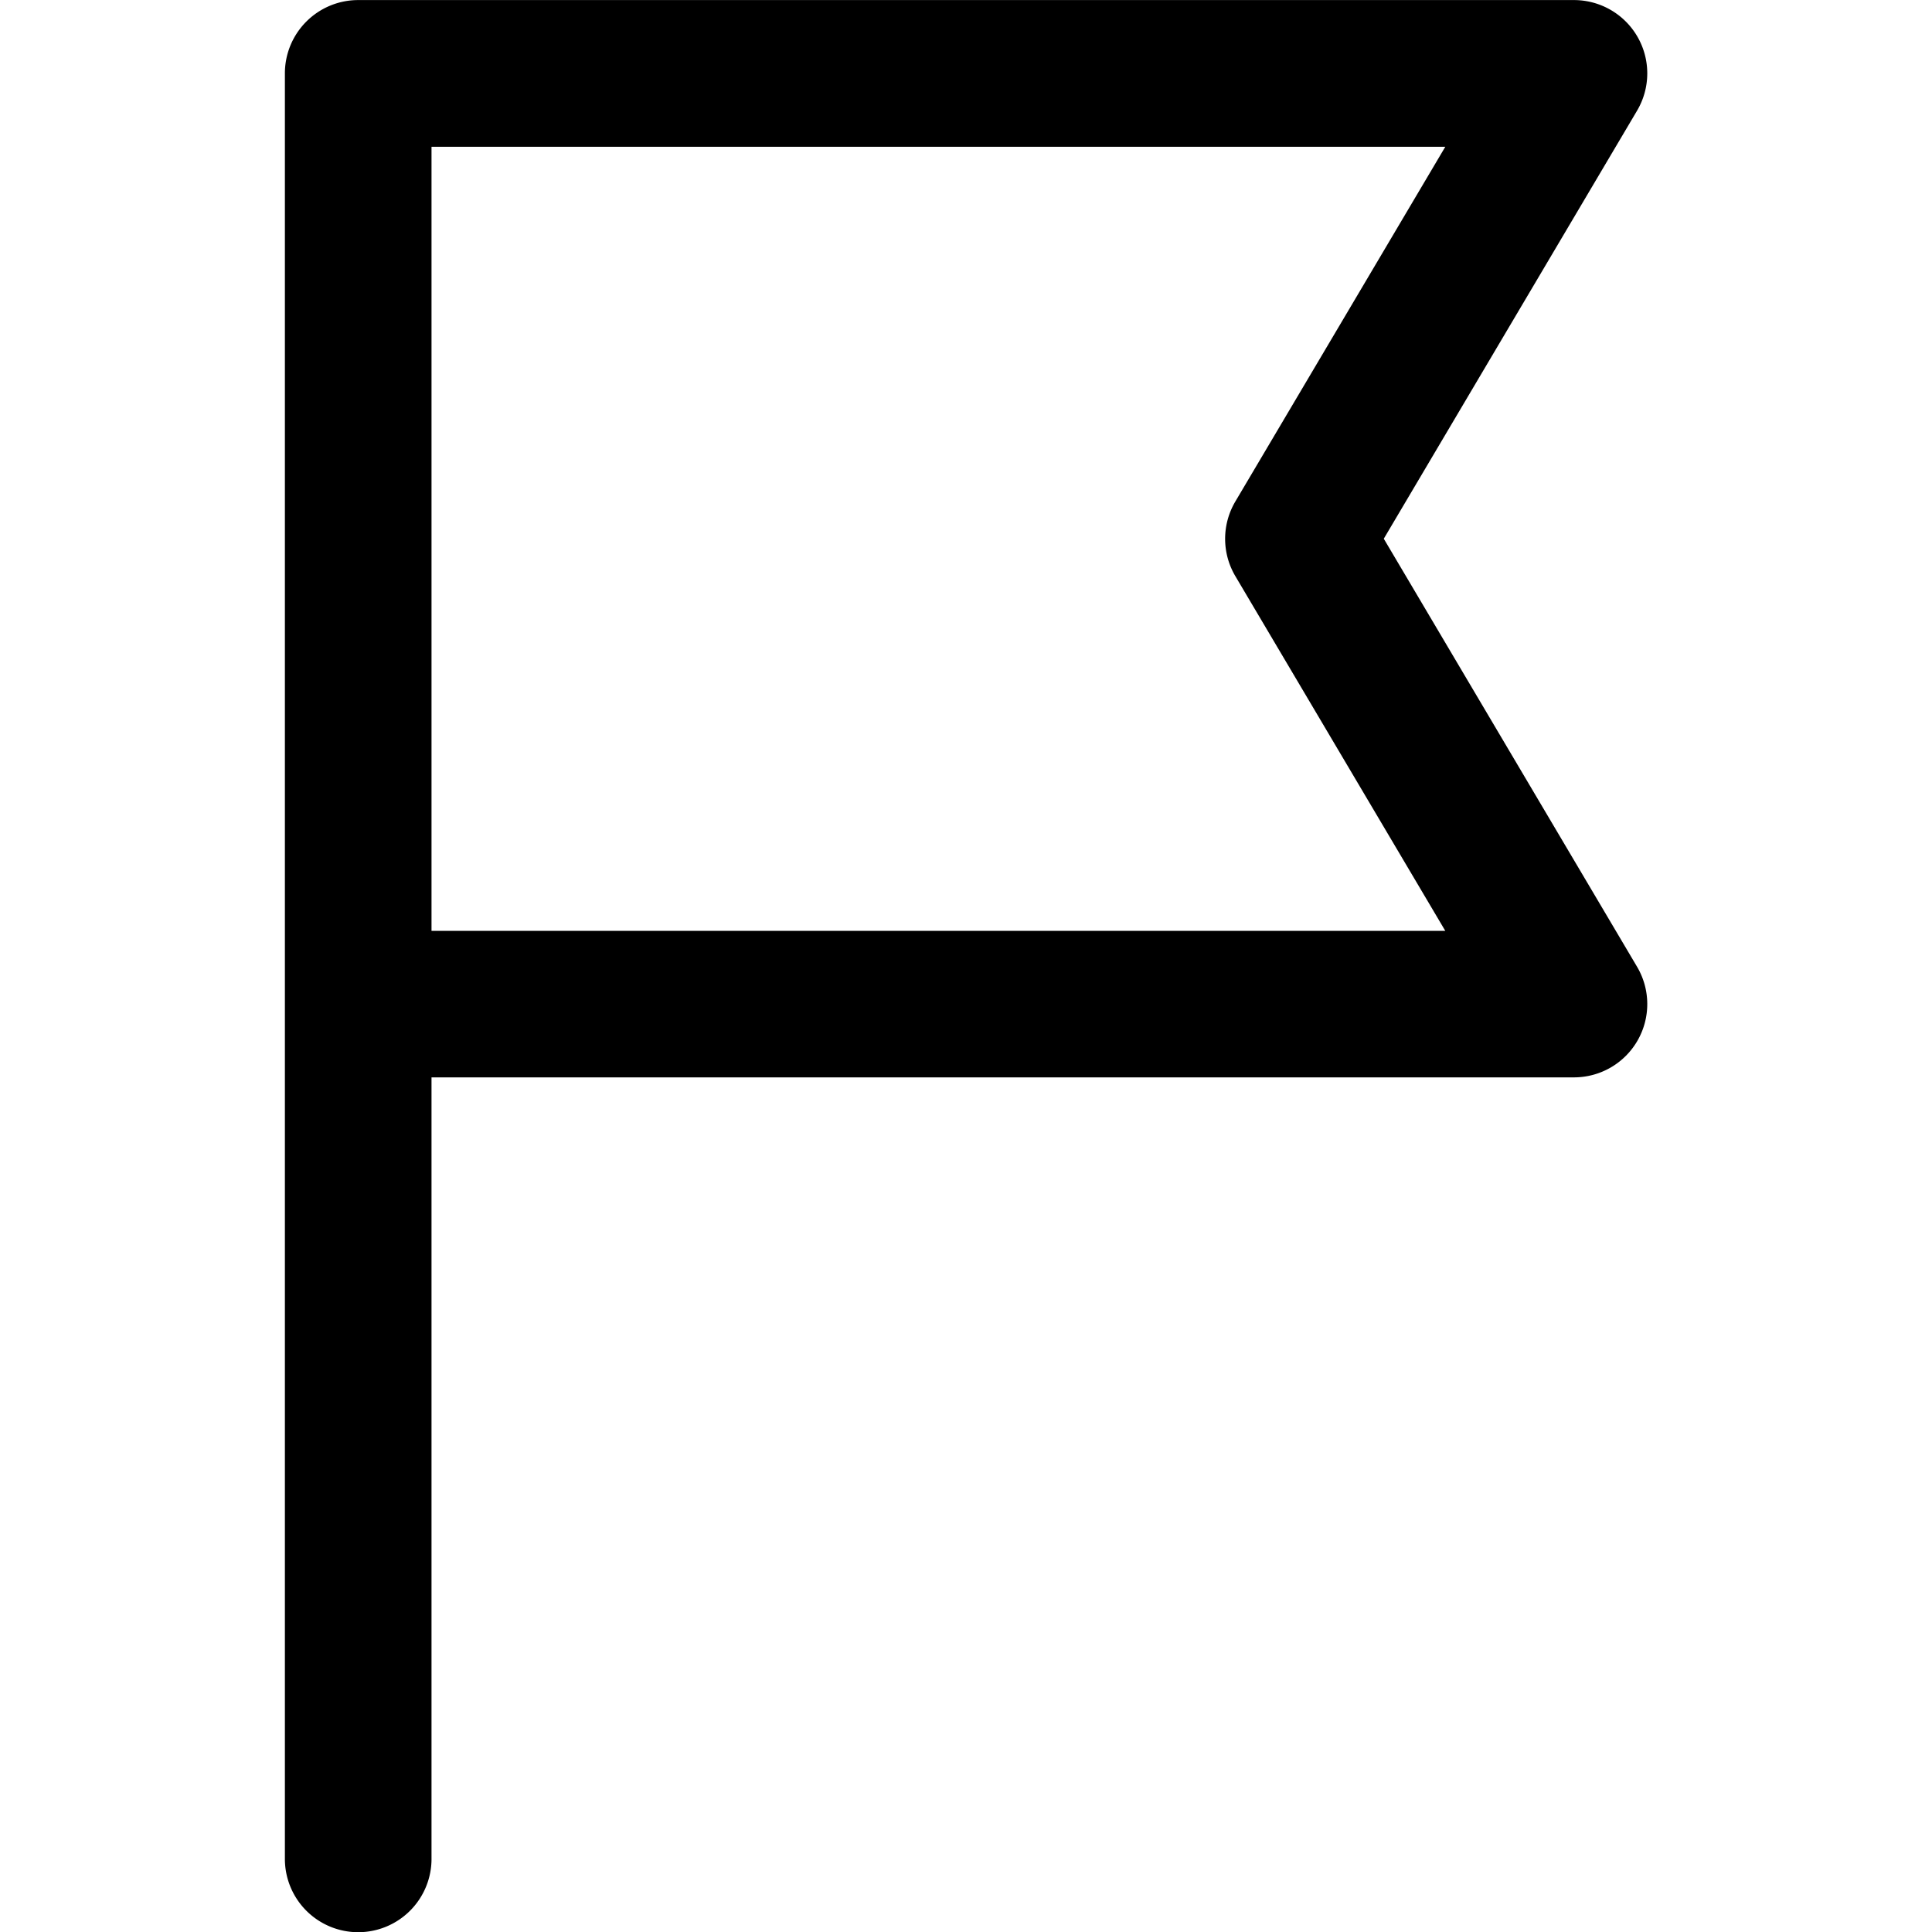
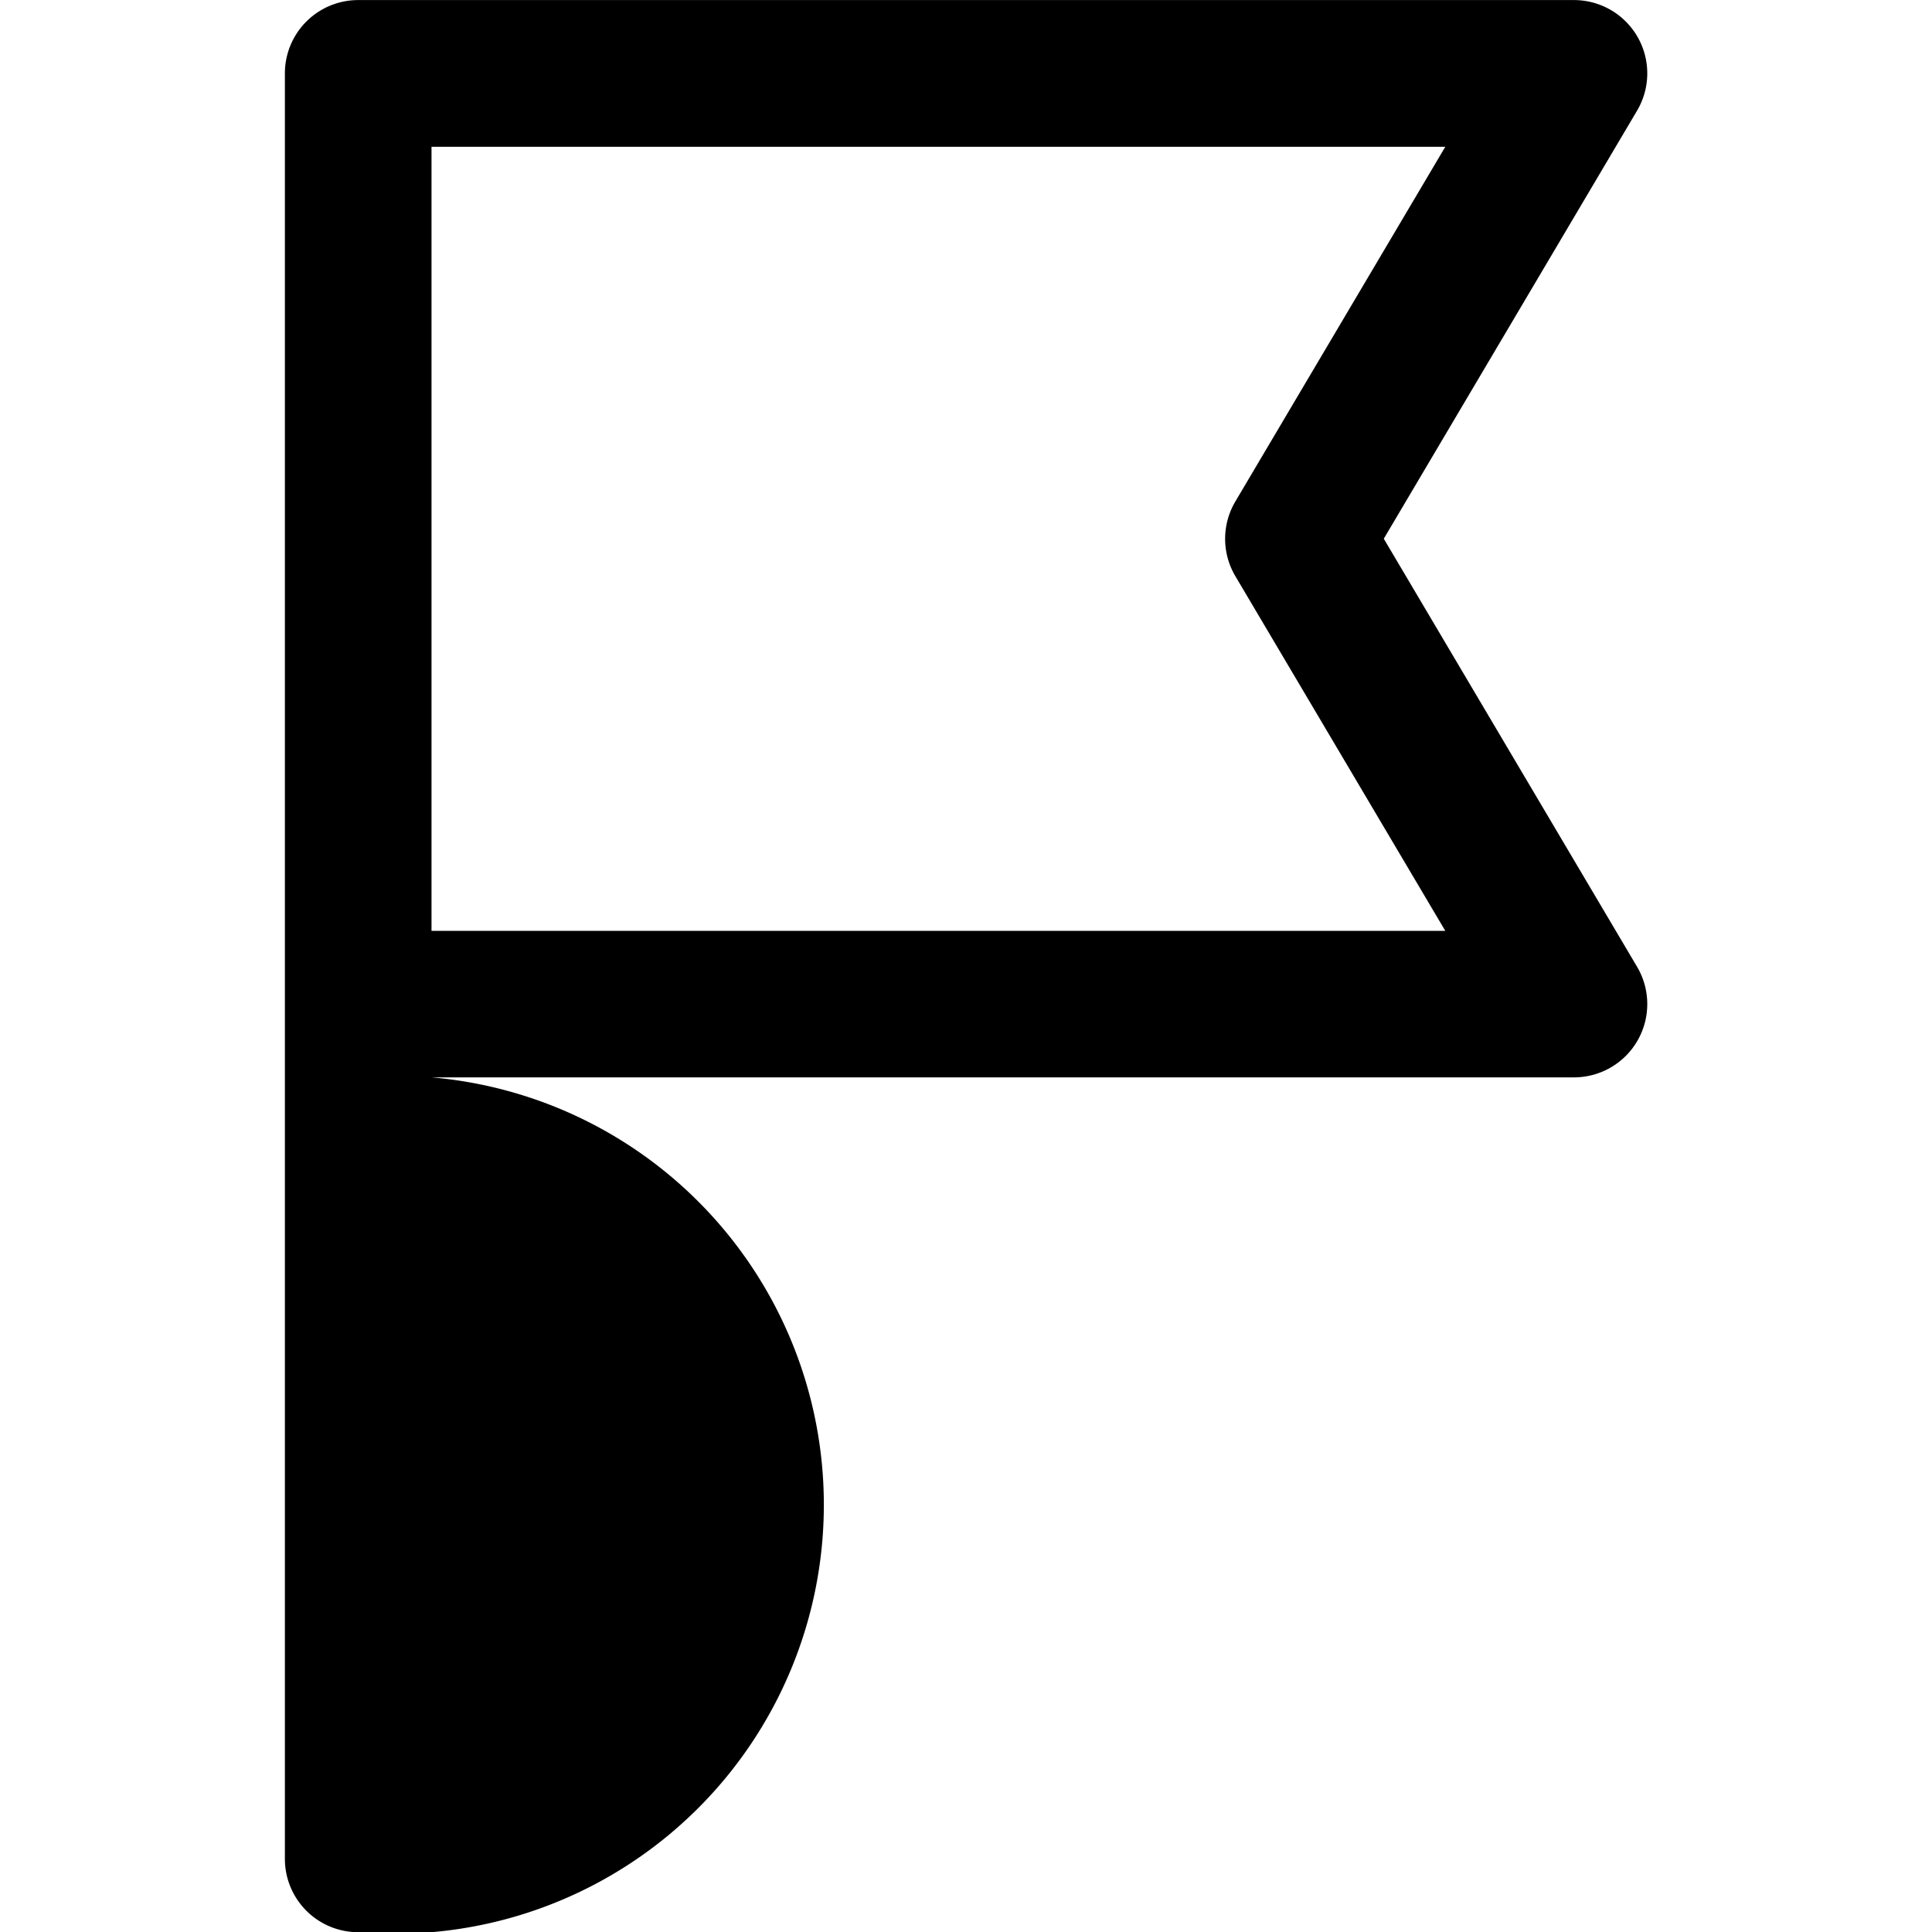
<svg xmlns="http://www.w3.org/2000/svg" width="18" height="18" viewBox="0 0 20.441 28.988">
-   <path id="report" d="M-2491.042,10149.6a1.1,1.1,0,0,1-1.1-1.1v-26.79a1.1,1.1,0,0,1,1.1-1.1h18.241a1.1,1.1,0,0,1,.956.555,1.1,1.1,0,0,1-.009,1.105l-3.8,6.422,3.8,6.422a1.1,1.1,0,0,1,.009,1.105,1.1,1.1,0,0,1-.956.555h-17.141v11.726A1.1,1.1,0,0,1-2491.042,10149.6Zm1.1-15.024h15.211l-3.15-5.322a1.1,1.1,0,0,1,0-1.121l3.15-5.322h-15.211Z" transform="translate(2492.143 -10120.609)" />
+   <path id="report" d="M-2491.042,10149.6a1.1,1.1,0,0,1-1.1-1.1v-26.79a1.1,1.1,0,0,1,1.1-1.1h18.241a1.1,1.1,0,0,1,.956.555,1.1,1.1,0,0,1-.009,1.105l-3.8,6.422,3.8,6.422a1.1,1.1,0,0,1,.009,1.105,1.1,1.1,0,0,1-.956.555h-17.141A1.1,1.1,0,0,1-2491.042,10149.6Zm1.1-15.024h15.211l-3.15-5.322a1.1,1.1,0,0,1,0-1.121l3.15-5.322h-15.211Z" transform="translate(2492.143 -10120.609)" />
</svg>